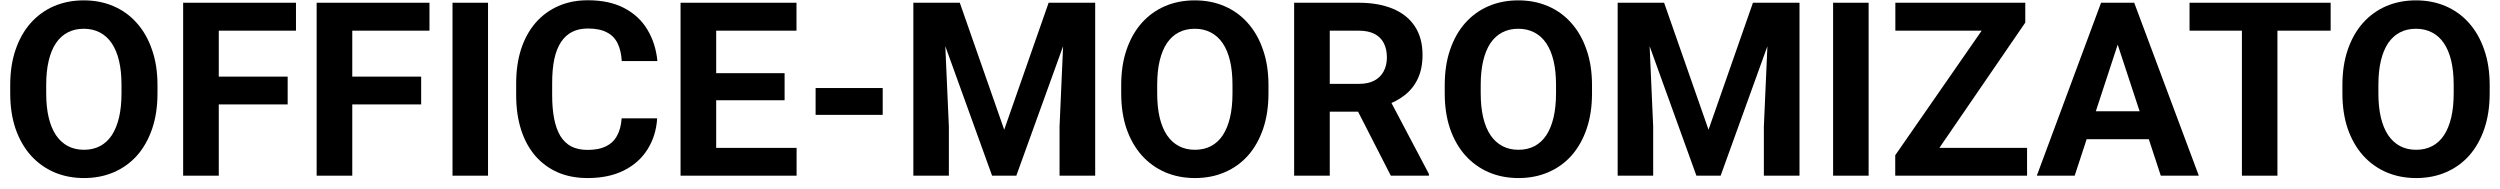
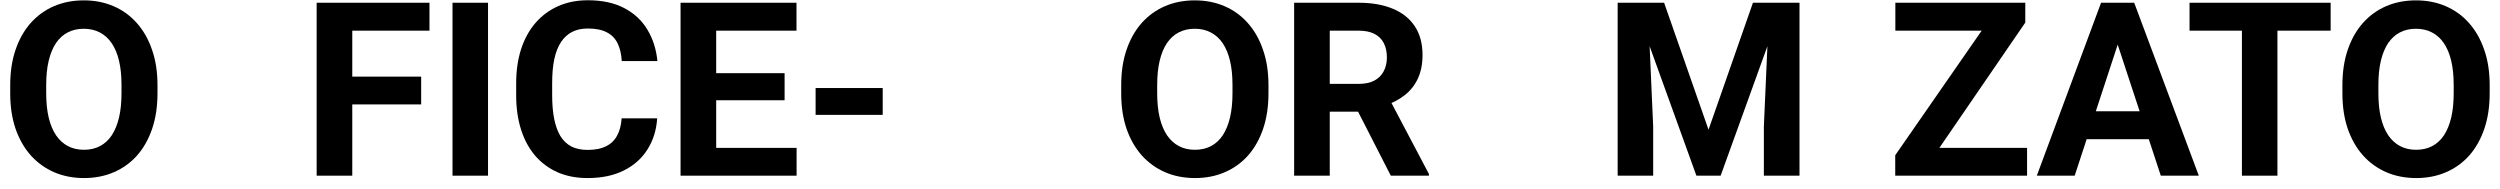
<svg xmlns="http://www.w3.org/2000/svg" width="185" height="14" viewBox="0 0 185 14" fill="none">
  <path d="M184.236 6.303V6.909C184.236 7.882 184.104 8.755 183.841 9.528C183.577 10.302 183.205 10.961 182.725 11.506C182.244 12.045 181.67 12.458 181.002 12.745C180.34 13.032 179.604 13.176 178.796 13.176C177.993 13.176 177.258 13.032 176.59 12.745C175.928 12.458 175.354 12.045 174.867 11.506C174.381 10.961 174.003 10.302 173.733 9.528C173.47 8.755 173.338 7.882 173.338 6.909V6.303C173.338 5.324 173.47 4.451 173.733 3.684C173.997 2.91 174.369 2.251 174.85 1.706C175.336 1.161 175.91 0.745 176.572 0.458C177.24 0.171 177.976 0.027 178.778 0.027C179.587 0.027 180.322 0.171 180.984 0.458C181.652 0.745 182.227 1.161 182.707 1.706C183.193 2.251 183.568 2.91 183.832 3.684C184.102 4.451 184.236 5.324 184.236 6.303ZM181.573 6.909V6.285C181.573 5.605 181.512 5.008 181.389 4.492C181.266 3.977 181.084 3.543 180.844 3.191C180.604 2.84 180.311 2.576 179.965 2.4C179.619 2.219 179.224 2.128 178.778 2.128C178.333 2.128 177.938 2.219 177.592 2.4C177.252 2.576 176.962 2.84 176.722 3.191C176.487 3.543 176.309 3.977 176.186 4.492C176.062 5.008 176.001 5.605 176.001 6.285V6.909C176.001 7.583 176.062 8.181 176.186 8.702C176.309 9.218 176.49 9.654 176.73 10.012C176.971 10.363 177.264 10.63 177.609 10.812C177.955 10.993 178.351 11.084 178.796 11.084C179.241 11.084 179.637 10.993 179.982 10.812C180.328 10.63 180.618 10.363 180.853 10.012C181.087 9.654 181.266 9.218 181.389 8.702C181.512 8.181 181.573 7.583 181.573 6.909Z" fill="black" />
  <path d="M168.53 0.203V13H165.902V0.203H168.53ZM172.468 0.203V2.269H162.026V0.203H172.468Z" fill="black" />
  <path d="M157.008 2.392L153.527 13H150.724L155.479 0.203H157.263L157.008 2.392ZM159.899 13L156.41 2.392L156.129 0.203H157.931L162.712 13H159.899ZM159.741 8.236V10.302H152.982V8.236H159.741Z" fill="black" />
  <path d="M150.003 10.943V13H140.933V10.943H150.003ZM149.871 1.671L142.102 13H140.247V11.488L148.078 0.203H149.871V1.671ZM148.966 0.203V2.269H140.256V0.203H148.966Z" fill="black" />
-   <path d="M138.278 0.203V13H135.65V0.203H138.278Z" fill="black" />
  <path d="M120.911 0.203H123.144L126.431 9.599L129.718 0.203H131.95L127.327 13H125.534L120.911 0.203ZM119.707 0.203H121.931L122.335 9.361V13H119.707V0.203ZM130.931 0.203H133.163V13H130.526V9.361L130.931 0.203Z" fill="black" />
-   <path d="M117.809 6.303V6.909C117.809 7.882 117.677 8.755 117.413 9.528C117.149 10.302 116.777 10.961 116.297 11.506C115.816 12.045 115.242 12.458 114.574 12.745C113.912 13.032 113.177 13.176 112.368 13.176C111.565 13.176 110.83 13.032 110.162 12.745C109.5 12.458 108.926 12.045 108.439 11.506C107.953 10.961 107.575 10.302 107.306 9.528C107.042 8.755 106.91 7.882 106.91 6.909V6.303C106.91 5.324 107.042 4.451 107.306 3.684C107.569 2.91 107.941 2.251 108.422 1.706C108.908 1.161 109.482 0.745 110.145 0.458C110.812 0.171 111.548 0.027 112.351 0.027C113.159 0.027 113.895 0.171 114.557 0.458C115.225 0.745 115.799 1.161 116.279 1.706C116.766 2.251 117.141 2.91 117.404 3.684C117.674 4.451 117.809 5.324 117.809 6.303ZM115.146 6.909V6.285C115.146 5.605 115.084 5.008 114.961 4.492C114.838 3.977 114.656 3.543 114.416 3.191C114.176 2.84 113.883 2.576 113.537 2.4C113.191 2.219 112.796 2.128 112.351 2.128C111.905 2.128 111.51 2.219 111.164 2.4C110.824 2.576 110.534 2.84 110.294 3.191C110.06 3.543 109.881 3.977 109.758 4.492C109.635 5.008 109.573 5.605 109.573 6.285V6.909C109.573 7.583 109.635 8.181 109.758 8.702C109.881 9.218 110.062 9.654 110.303 10.012C110.543 10.363 110.836 10.63 111.182 10.812C111.527 10.993 111.923 11.084 112.368 11.084C112.813 11.084 113.209 10.993 113.555 10.812C113.9 10.63 114.19 10.363 114.425 10.012C114.659 9.654 114.838 9.218 114.961 8.702C115.084 8.181 115.146 7.583 115.146 6.909Z" fill="black" />
  <path d="M95.766 0.203H100.538C101.517 0.203 102.357 0.35 103.061 0.643C103.77 0.936 104.314 1.369 104.695 1.943C105.076 2.518 105.267 3.224 105.267 4.062C105.267 4.747 105.149 5.336 104.915 5.828C104.687 6.314 104.361 6.722 103.939 7.05C103.523 7.372 103.034 7.63 102.472 7.823L101.637 8.263H97.488L97.471 6.206H100.556C101.019 6.206 101.402 6.124 101.707 5.96C102.012 5.796 102.24 5.567 102.393 5.274C102.551 4.981 102.63 4.642 102.63 4.255C102.63 3.845 102.554 3.49 102.401 3.191C102.249 2.893 102.018 2.664 101.707 2.506C101.396 2.348 101.007 2.269 100.538 2.269H98.402V13H95.766V0.203ZM102.92 13L100.002 7.296L102.788 7.278L105.741 12.877V13H102.92Z" fill="black" />
  <path d="M93.867 6.303V6.909C93.867 7.882 93.735 8.755 93.472 9.528C93.208 10.302 92.836 10.961 92.356 11.506C91.875 12.045 91.301 12.458 90.633 12.745C89.971 13.032 89.235 13.176 88.427 13.176C87.624 13.176 86.889 13.032 86.221 12.745C85.559 12.458 84.984 12.045 84.498 11.506C84.012 10.961 83.634 10.302 83.364 9.528C83.101 8.755 82.969 7.882 82.969 6.909V6.303C82.969 5.324 83.101 4.451 83.364 3.684C83.628 2.91 84 2.251 84.481 1.706C84.967 1.161 85.541 0.745 86.203 0.458C86.871 0.171 87.606 0.027 88.409 0.027C89.218 0.027 89.953 0.171 90.615 0.458C91.283 0.745 91.857 1.161 92.338 1.706C92.824 2.251 93.199 2.91 93.463 3.684C93.732 4.451 93.867 5.324 93.867 6.303ZM91.204 6.909V6.285C91.204 5.605 91.143 5.008 91.019 4.492C90.897 3.977 90.715 3.543 90.475 3.191C90.234 2.84 89.941 2.576 89.596 2.4C89.25 2.219 88.855 2.128 88.409 2.128C87.964 2.128 87.568 2.219 87.223 2.4C86.883 2.576 86.593 2.84 86.353 3.191C86.118 3.543 85.939 3.977 85.816 4.492C85.693 5.008 85.632 5.605 85.632 6.285V6.909C85.632 7.583 85.693 8.181 85.816 8.702C85.939 9.218 86.121 9.654 86.361 10.012C86.602 10.363 86.894 10.63 87.24 10.812C87.586 10.993 87.981 11.084 88.427 11.084C88.872 11.084 89.268 10.993 89.613 10.812C89.959 10.63 90.249 10.363 90.483 10.012C90.718 9.654 90.897 9.218 91.019 8.702C91.143 8.181 91.204 7.583 91.204 6.909Z" fill="black" />
-   <path d="M68.792 0.203H71.024L74.311 9.599L77.599 0.203H79.831L75.208 13H73.415L68.792 0.203ZM67.588 0.203H69.811L70.216 9.361V13H67.588V0.203ZM78.811 0.203H81.044V13H78.407V9.361L78.811 0.203Z" fill="black" />
  <path d="M65.32 6.514V8.5H60.355V6.514H65.32Z" fill="black" />
  <path d="M58.948 10.943V13H52.137V10.943H58.948ZM52.998 0.203V13H50.361V0.203H52.998ZM58.06 5.415V7.419H52.137V5.415H58.06ZM58.94 0.203V2.269H52.137V0.203H58.94Z" fill="black" />
  <path d="M46.002 8.755H48.63C48.577 9.616 48.34 10.381 47.918 11.049C47.502 11.717 46.919 12.238 46.169 12.613C45.425 12.988 44.528 13.176 43.48 13.176C42.659 13.176 41.924 13.035 41.273 12.754C40.623 12.467 40.066 12.057 39.603 11.523C39.147 10.99 38.798 10.346 38.558 9.59C38.317 8.834 38.197 7.987 38.197 7.05V6.162C38.197 5.225 38.32 4.378 38.566 3.622C38.818 2.86 39.176 2.213 39.639 1.68C40.107 1.146 40.667 0.736 41.317 0.449C41.968 0.162 42.694 0.019 43.497 0.019C44.563 0.019 45.463 0.212 46.195 0.599C46.934 0.985 47.505 1.519 47.909 2.198C48.319 2.878 48.565 3.651 48.648 4.519H46.011C45.981 4.003 45.879 3.566 45.703 3.209C45.527 2.846 45.261 2.573 44.903 2.392C44.552 2.204 44.083 2.11 43.497 2.11C43.058 2.11 42.674 2.192 42.346 2.356C42.018 2.521 41.742 2.77 41.52 3.104C41.297 3.438 41.13 3.859 41.019 4.369C40.913 4.873 40.86 5.465 40.86 6.145V7.05C40.86 7.712 40.91 8.295 41.01 8.799C41.109 9.297 41.262 9.719 41.467 10.065C41.678 10.404 41.947 10.662 42.275 10.838C42.609 11.008 43.011 11.093 43.48 11.093C44.03 11.093 44.484 11.005 44.842 10.829C45.199 10.653 45.472 10.393 45.659 10.047C45.852 9.701 45.967 9.271 46.002 8.755Z" fill="black" />
  <path d="M36.114 0.203V13H33.486V0.203H36.114Z" fill="black" />
  <path d="M26.068 0.203V13H23.432V0.203H26.068ZM31.166 5.67V7.727H25.348V5.67H31.166ZM31.781 0.203V2.269H25.348V0.203H31.781Z" fill="black" />
-   <path d="M16.189 0.203V13H13.553V0.203H16.189ZM21.287 5.67V7.727H15.469V5.67H21.287ZM21.902 0.203V2.269H15.469V0.203H21.902Z" fill="black" />
  <path d="M11.654 6.303V6.909C11.654 7.882 11.523 8.755 11.259 9.528C10.995 10.302 10.623 10.961 10.143 11.506C9.662 12.045 9.088 12.458 8.42 12.745C7.758 13.032 7.022 13.176 6.214 13.176C5.411 13.176 4.676 13.032 4.008 12.745C3.346 12.458 2.771 12.045 2.285 11.506C1.799 10.961 1.421 10.302 1.151 9.528C0.888 8.755 0.756 7.882 0.756 6.909V6.303C0.756 5.324 0.888 4.451 1.151 3.684C1.415 2.91 1.787 2.251 2.268 1.706C2.754 1.161 3.328 0.745 3.99 0.458C4.658 0.171 5.394 0.027 6.196 0.027C7.005 0.027 7.74 0.171 8.402 0.458C9.07 0.745 9.645 1.161 10.125 1.706C10.611 2.251 10.986 2.91 11.25 3.684C11.52 4.451 11.654 5.324 11.654 6.303ZM8.991 6.909V6.285C8.991 5.605 8.93 5.008 8.807 4.492C8.684 3.977 8.502 3.543 8.262 3.191C8.021 2.84 7.729 2.576 7.383 2.4C7.037 2.219 6.642 2.128 6.196 2.128C5.751 2.128 5.355 2.219 5.01 2.4C4.67 2.576 4.38 2.84 4.14 3.191C3.905 3.543 3.727 3.977 3.604 4.492C3.48 5.008 3.419 5.605 3.419 6.285V6.909C3.419 7.583 3.48 8.181 3.604 8.702C3.727 9.218 3.908 9.654 4.148 10.012C4.389 10.363 4.682 10.63 5.027 10.812C5.373 10.993 5.769 11.084 6.214 11.084C6.659 11.084 7.055 10.993 7.4 10.812C7.746 10.63 8.036 10.363 8.271 10.012C8.505 9.654 8.684 9.218 8.807 8.702C8.93 8.181 8.991 7.583 8.991 6.909Z" fill="black" />
</svg>